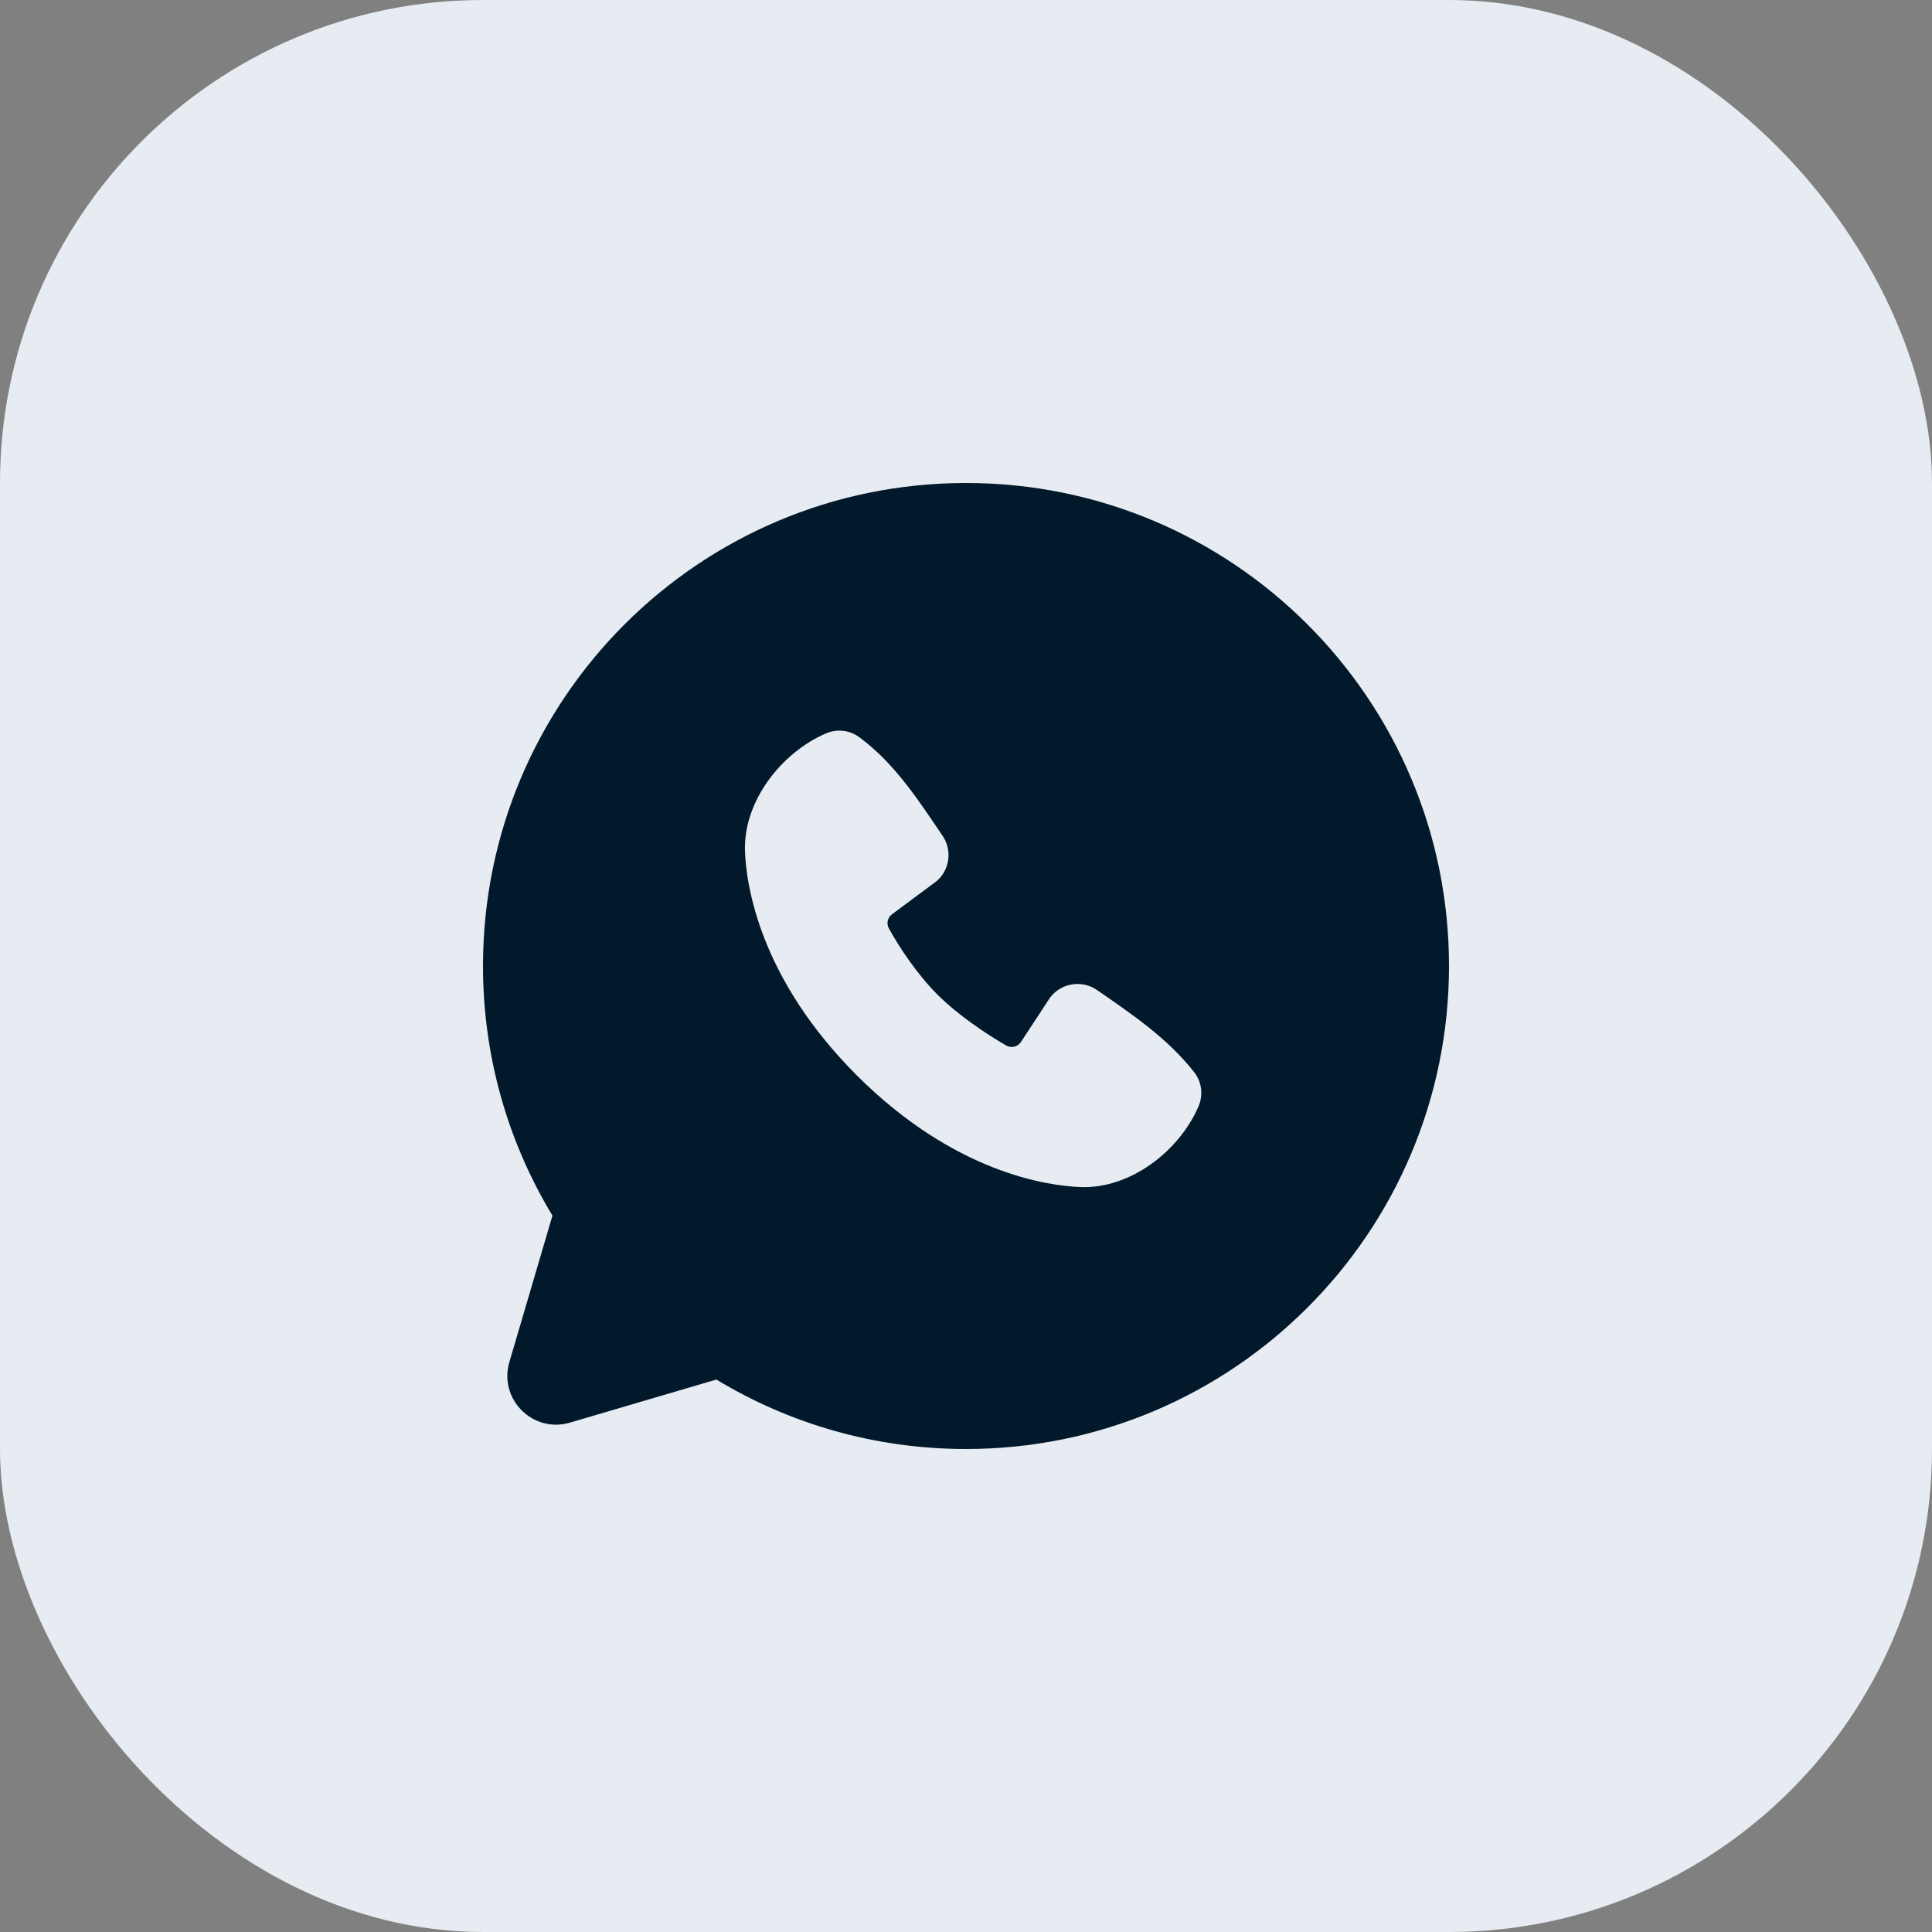
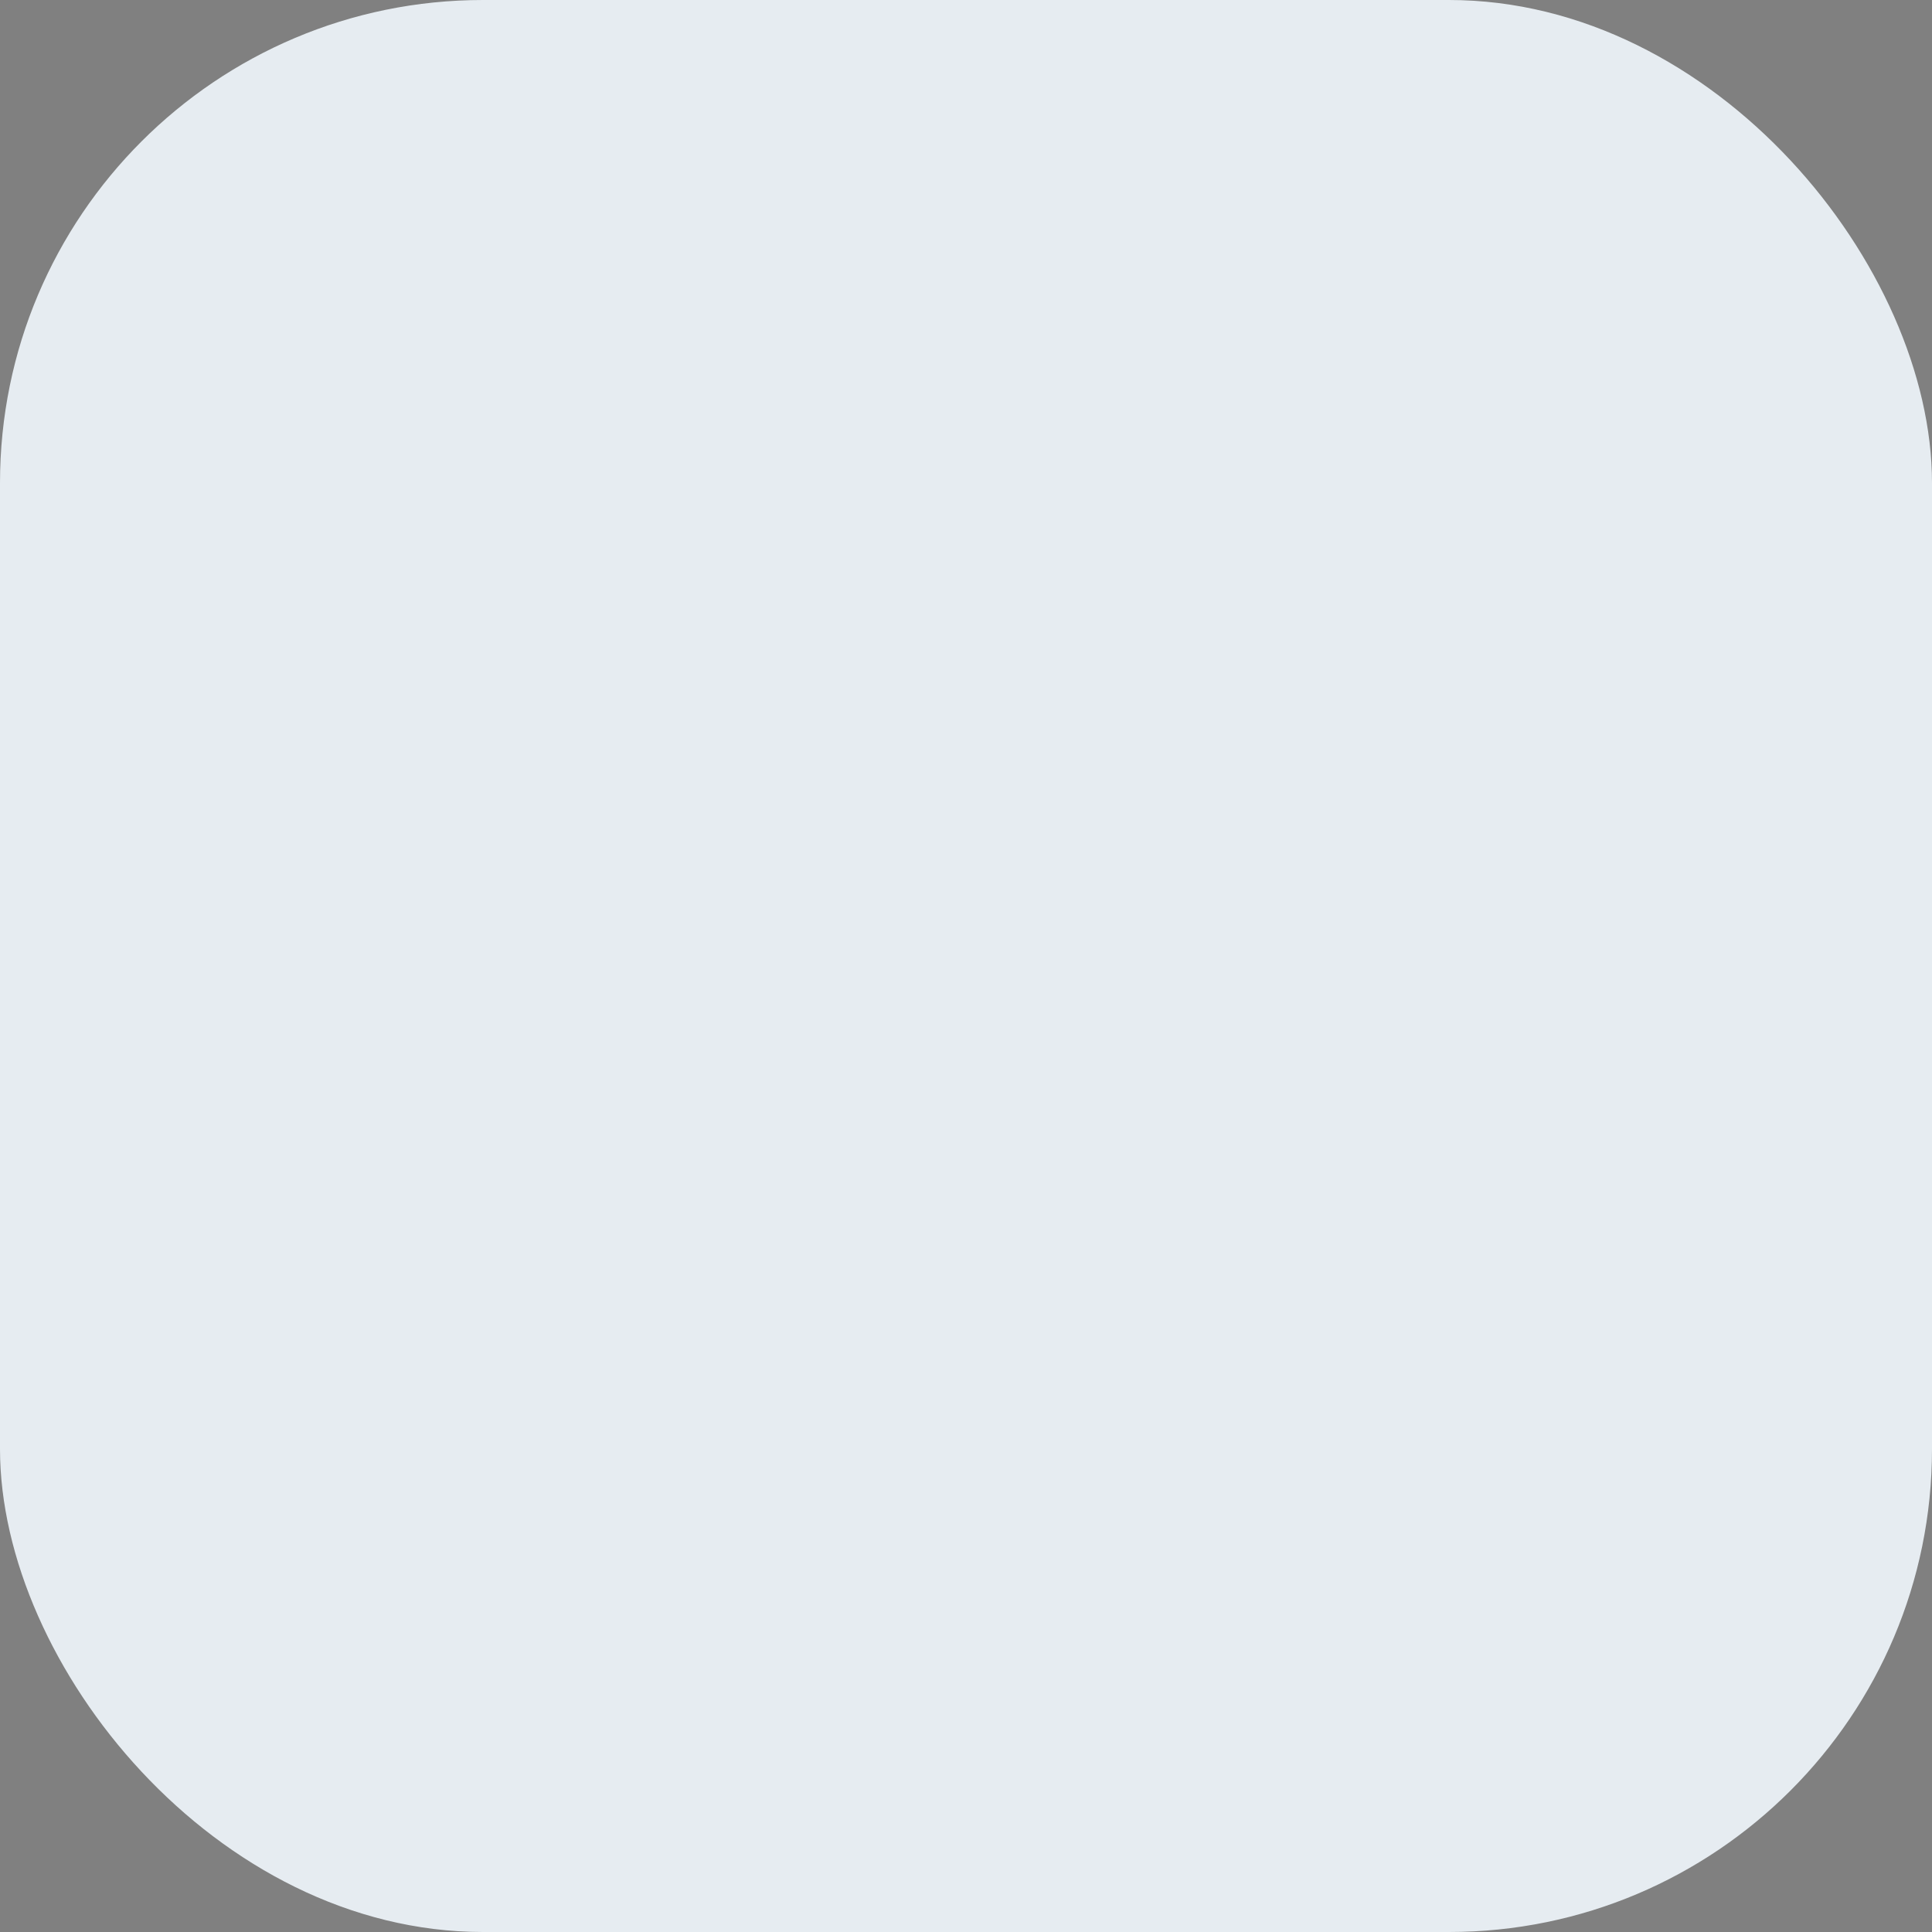
<svg xmlns="http://www.w3.org/2000/svg" width="40" height="40" viewBox="0 0 40 40" fill="none">
  <rect x="0" y="0" width="40" height="40" fill="#808080" stroke="none" />
  <rect width="40" height="40" rx="10" fill="#E6ECF1" />
-   <path fill-rule="evenodd" clip-rule="evenodd" d="M20 10C14.477 10 10 14.477 10 20C10 21.89 10.525 23.659 11.438 25.168L10.546 28.2C10.32 28.967 11.033 29.68 11.8 29.454L14.832 28.562C16.341 29.475 18.11 30 20 30C25.523 30 30 25.523 30 20C30 14.477 25.523 10 20 10ZM17.738 22.263C19.761 24.285 21.692 24.552 22.374 24.577C23.411 24.615 24.421 23.823 24.815 22.904C24.911 22.679 24.887 22.409 24.726 22.201C24.178 21.5 23.437 20.998 22.713 20.498C22.401 20.282 21.971 20.349 21.74 20.655L21.139 21.571C21.073 21.672 20.94 21.707 20.835 21.647C20.428 21.414 19.836 21.018 19.409 20.592C18.983 20.166 18.611 19.6 18.402 19.22C18.347 19.119 18.378 18.996 18.469 18.928L19.393 18.242C19.668 18.004 19.716 17.599 19.514 17.302C19.065 16.646 18.542 15.811 17.785 15.259C17.579 15.108 17.317 15.092 17.102 15.184C16.182 15.578 15.386 16.588 15.424 17.627C15.449 18.309 15.716 20.24 17.738 22.263Z" fill="#02182B" />
</svg>